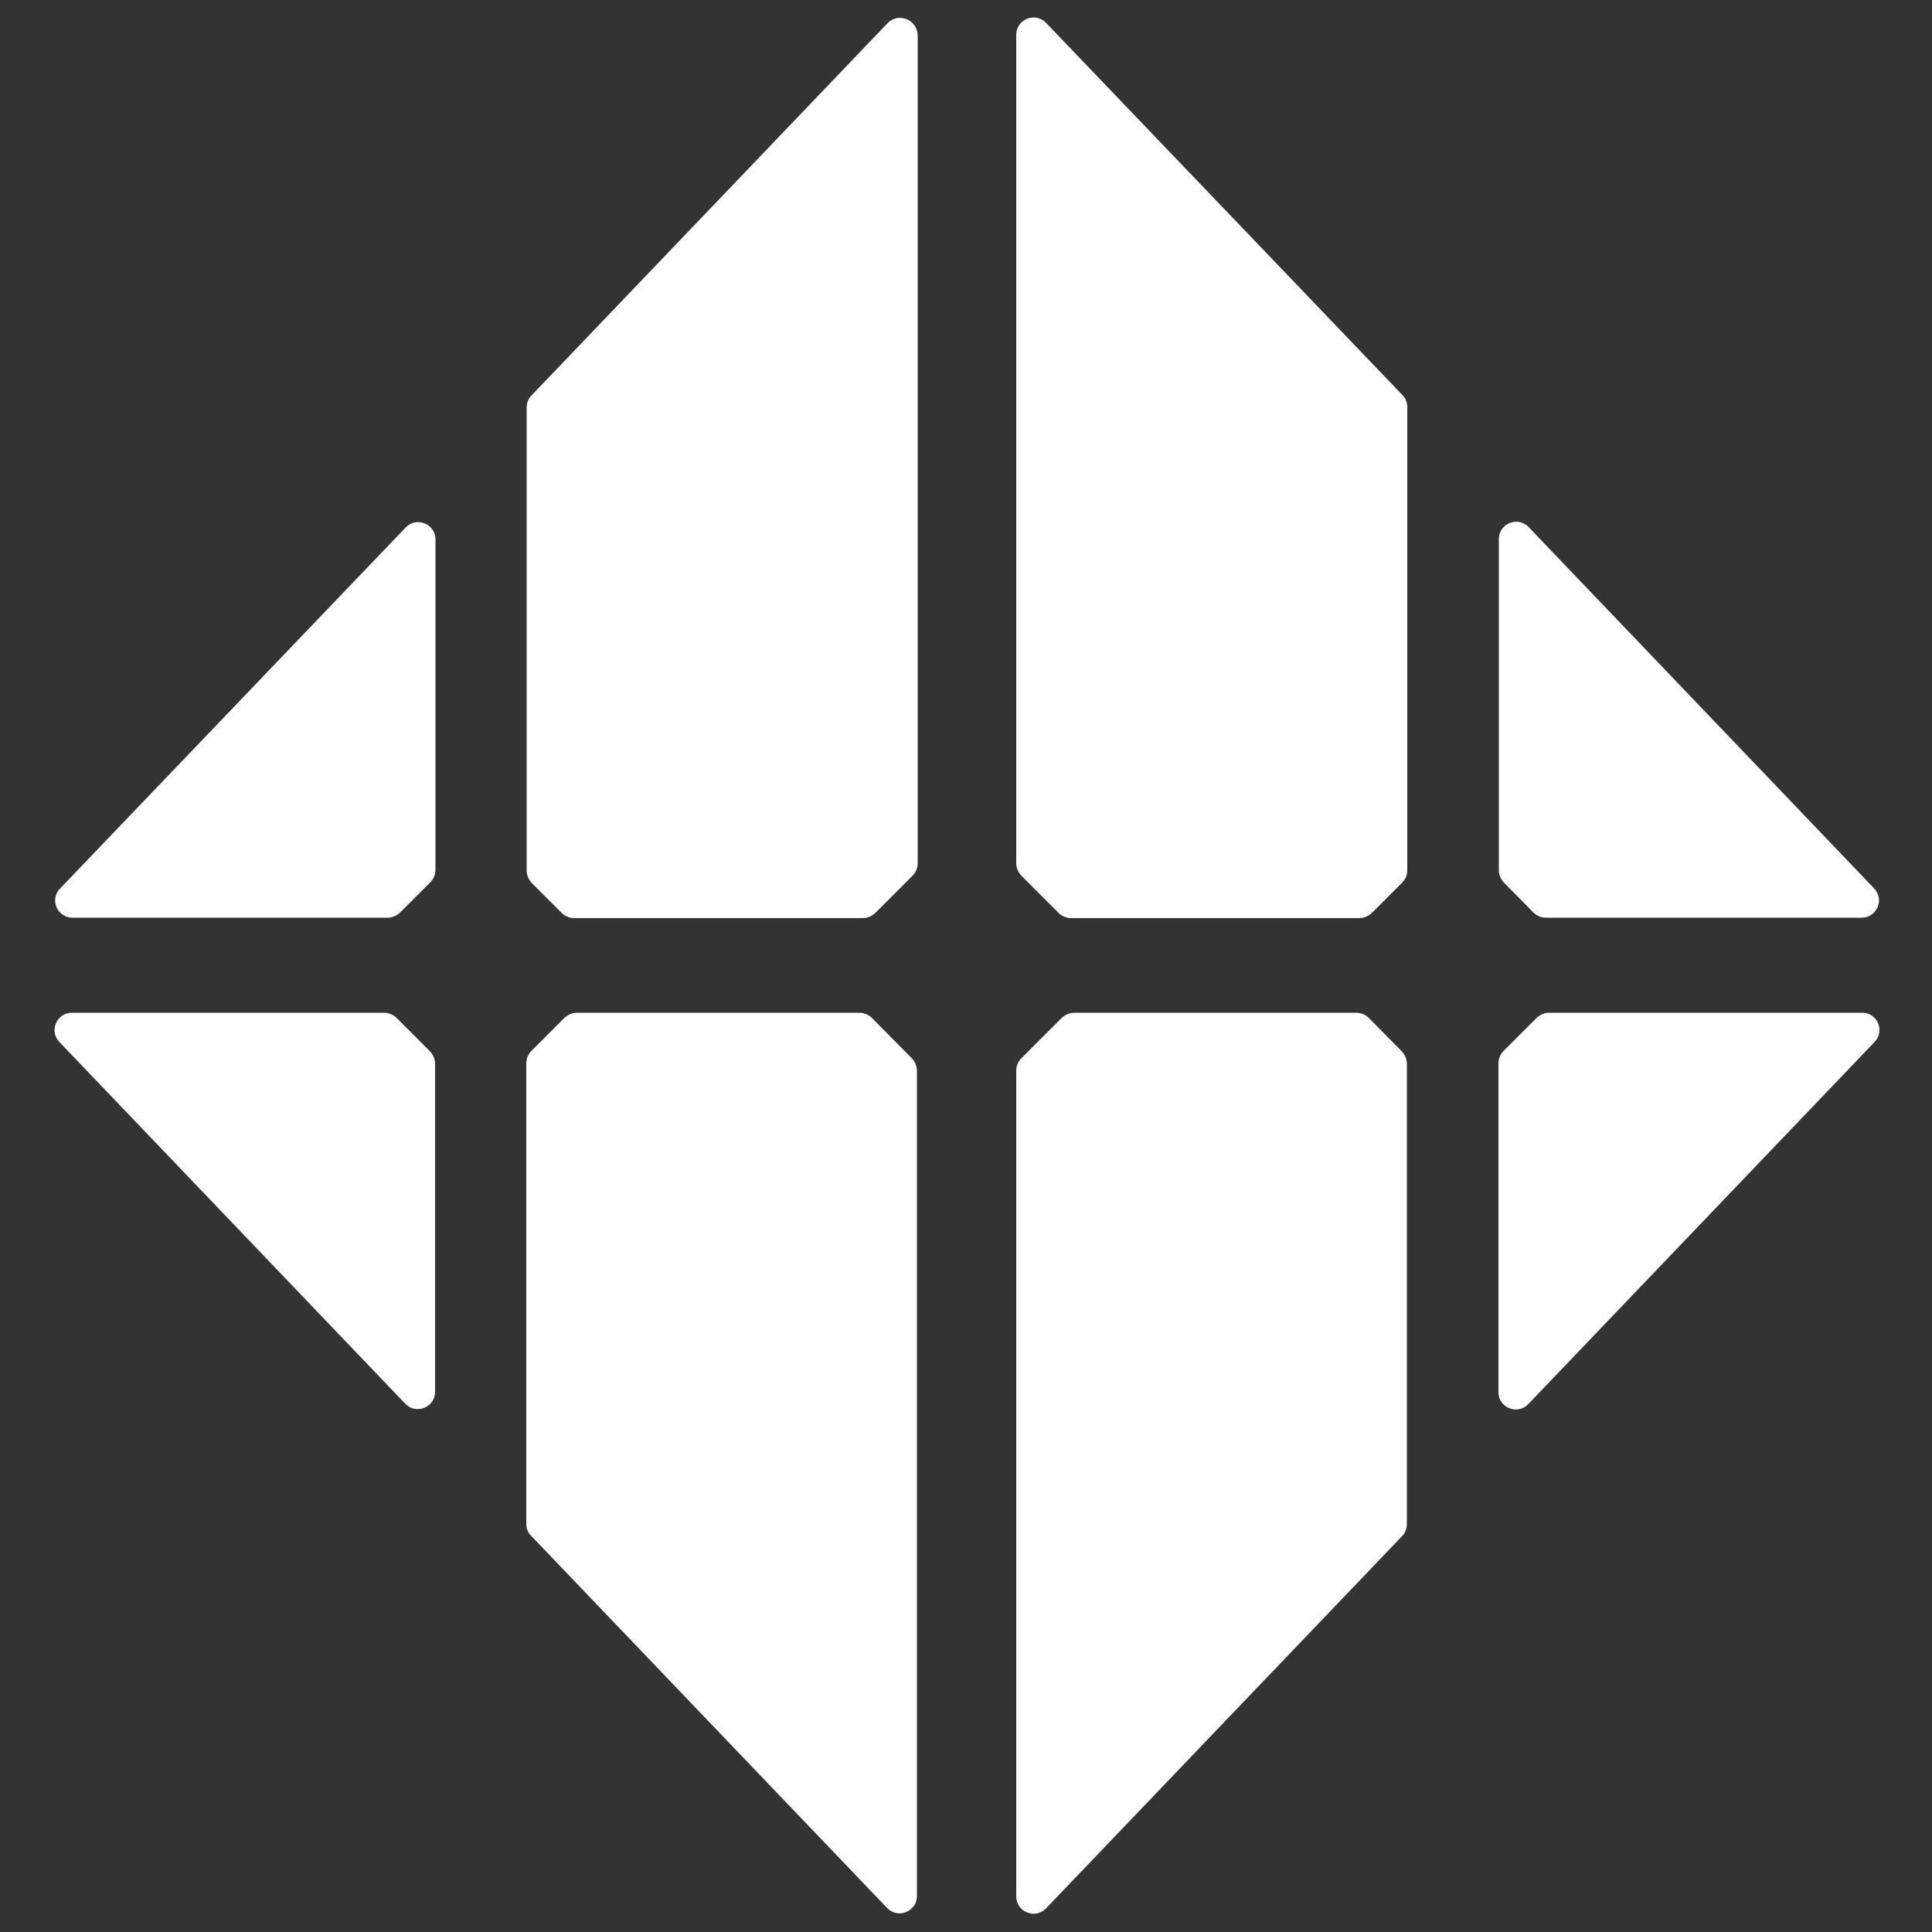
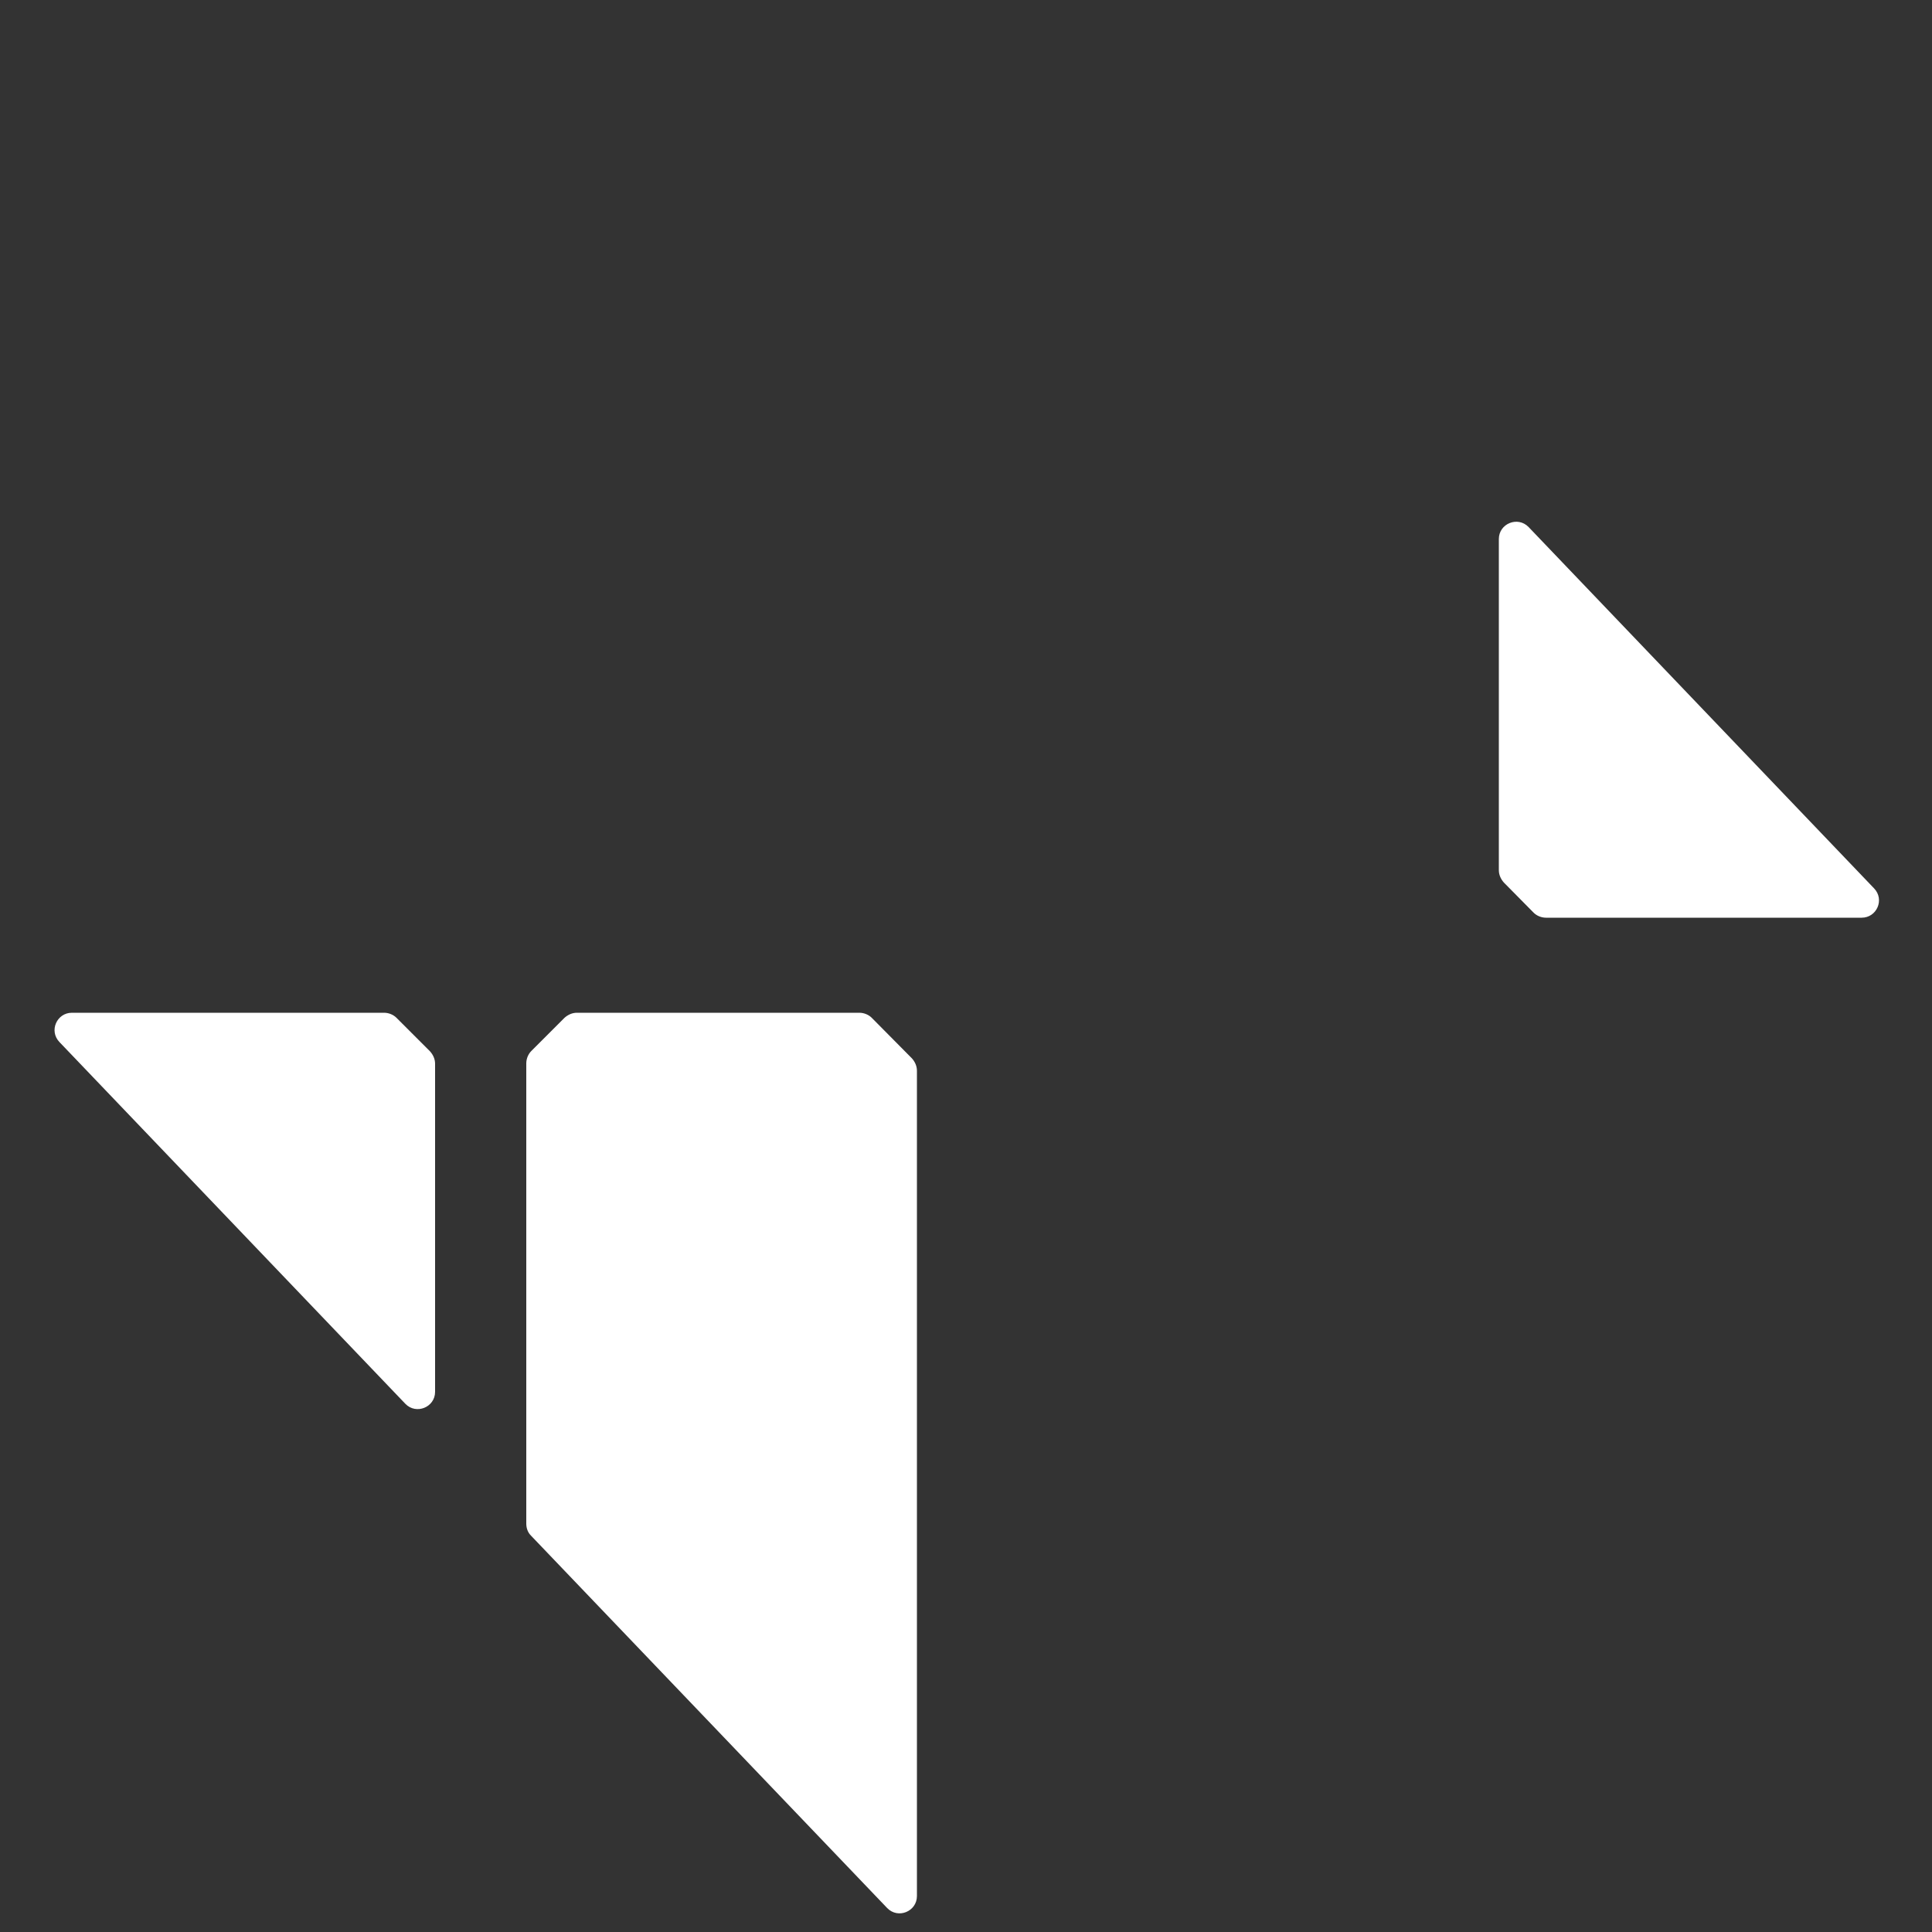
<svg xmlns="http://www.w3.org/2000/svg" version="1.1" id="Layer_1" x="0px" y="0px" viewBox="0 0 500 500" style="enable-background:new 0 0 500 500;" xml:space="preserve">
  <rect x="0" y="0" width="500" height="500" fill="#333333" stroke="none" />
  <style type="text/css">
	.st0{fill:#FFFFFF;}
</style>
  <g>
    <g>
-       <path class="st0" d="M18.8,237.5h81.5c1.2,0,2.3-0.5,3.2-1.3l7.9-7.9c0.8-0.8,1.3-2,1.3-3.2v-85.5c0-4-4.9-6-7.7-3.1L15.5,230    C12.8,232.8,14.8,237.5,18.8,237.5z" />
-       <path class="st0" d="M229.7,6l-92.2,96.4c-0.8,0.8-1.2,1.9-1.2,3.1v119.8c0,1.2,0.5,2.3,1.3,3.2l7.8,7.8c0.8,0.8,2,1.3,3.2,1.3    h74.7c1.2,0,2.3-0.5,3.2-1.3l9.7-9.7c0.8-0.8,1.3-2,1.3-3.2V9.1C237.4,5.1,232.5,3.1,229.7,6z" />
-       <path class="st0" d="M270.7,5.9C267.9,3,263,5,263,9v214.4c0,1.2,0.5,2.3,1.3,3.2l9.7,9.7c0.8,0.8,2,1.3,3.2,1.3h74.6    c1.2,0,2.3-0.5,3.2-1.3l7.9-7.9c0.8-0.8,1.3-2,1.3-3.2V105.4c0-1.2-0.4-2.3-1.2-3.1L270.7,5.9z" />
      <path class="st0" d="M396.9,236.2c0.8,0.8,2,1.3,3.2,1.3h81.7c3.9,0,6-4.7,3.2-7.6l-89.4-93.5c-2.8-2.9-7.7-0.9-7.7,3.1v85.7    c0,1.2,0.5,2.3,1.3,3.2L396.9,236.2z" />
    </g>
    <path class="st0" d="M225.6,263.4c-0.8-0.8-2-1.3-3.2-1.3h-73.1c-1.2,0-2.3,0.5-3.2,1.3l-8.6,8.6c-0.8,0.8-1.3,2-1.3,3.2v119.1   c0,1.2,0.4,2.3,1.2,3.1l92.2,96.4c2.8,2.9,7.7,0.9,7.7-3.1V277.1c0-1.2-0.5-2.3-1.3-3.2L225.6,263.4z" />
    <path class="st0" d="M102.6,263.4c-0.8-0.8-2-1.3-3.2-1.3H18.6c-3.9,0-6,4.7-3.2,7.6l89.5,93.6c2.8,2.9,7.7,0.9,7.7-3.1v-84.9   c0-1.2-0.5-2.3-1.3-3.2L102.6,263.4z" />
-     <path class="st0" d="M354.2,263.4c-0.8-0.8-2-1.3-3.2-1.3h-73c-1.2,0-2.3,0.5-3.2,1.3l-10.5,10.5c-0.8,0.8-1.3,2-1.3,3.2v213.7   c0,4,4.9,6,7.7,3.1l92.2-96.4c0.8-0.8,1.2-1.9,1.2-3.1V275.3c0-1.2-0.5-2.3-1.3-3.2L354.2,263.4z" />
-     <path class="st0" d="M481.9,262.1h-81c-1.2,0-2.3,0.5-3.2,1.3l-8.6,8.6c-0.8,0.8-1.3,2-1.3,3.2v85.1c0,4,4.9,6,7.7,3.1l89.6-93.7   C487.9,266.8,485.9,262.1,481.9,262.1z" />
  </g>
</svg>